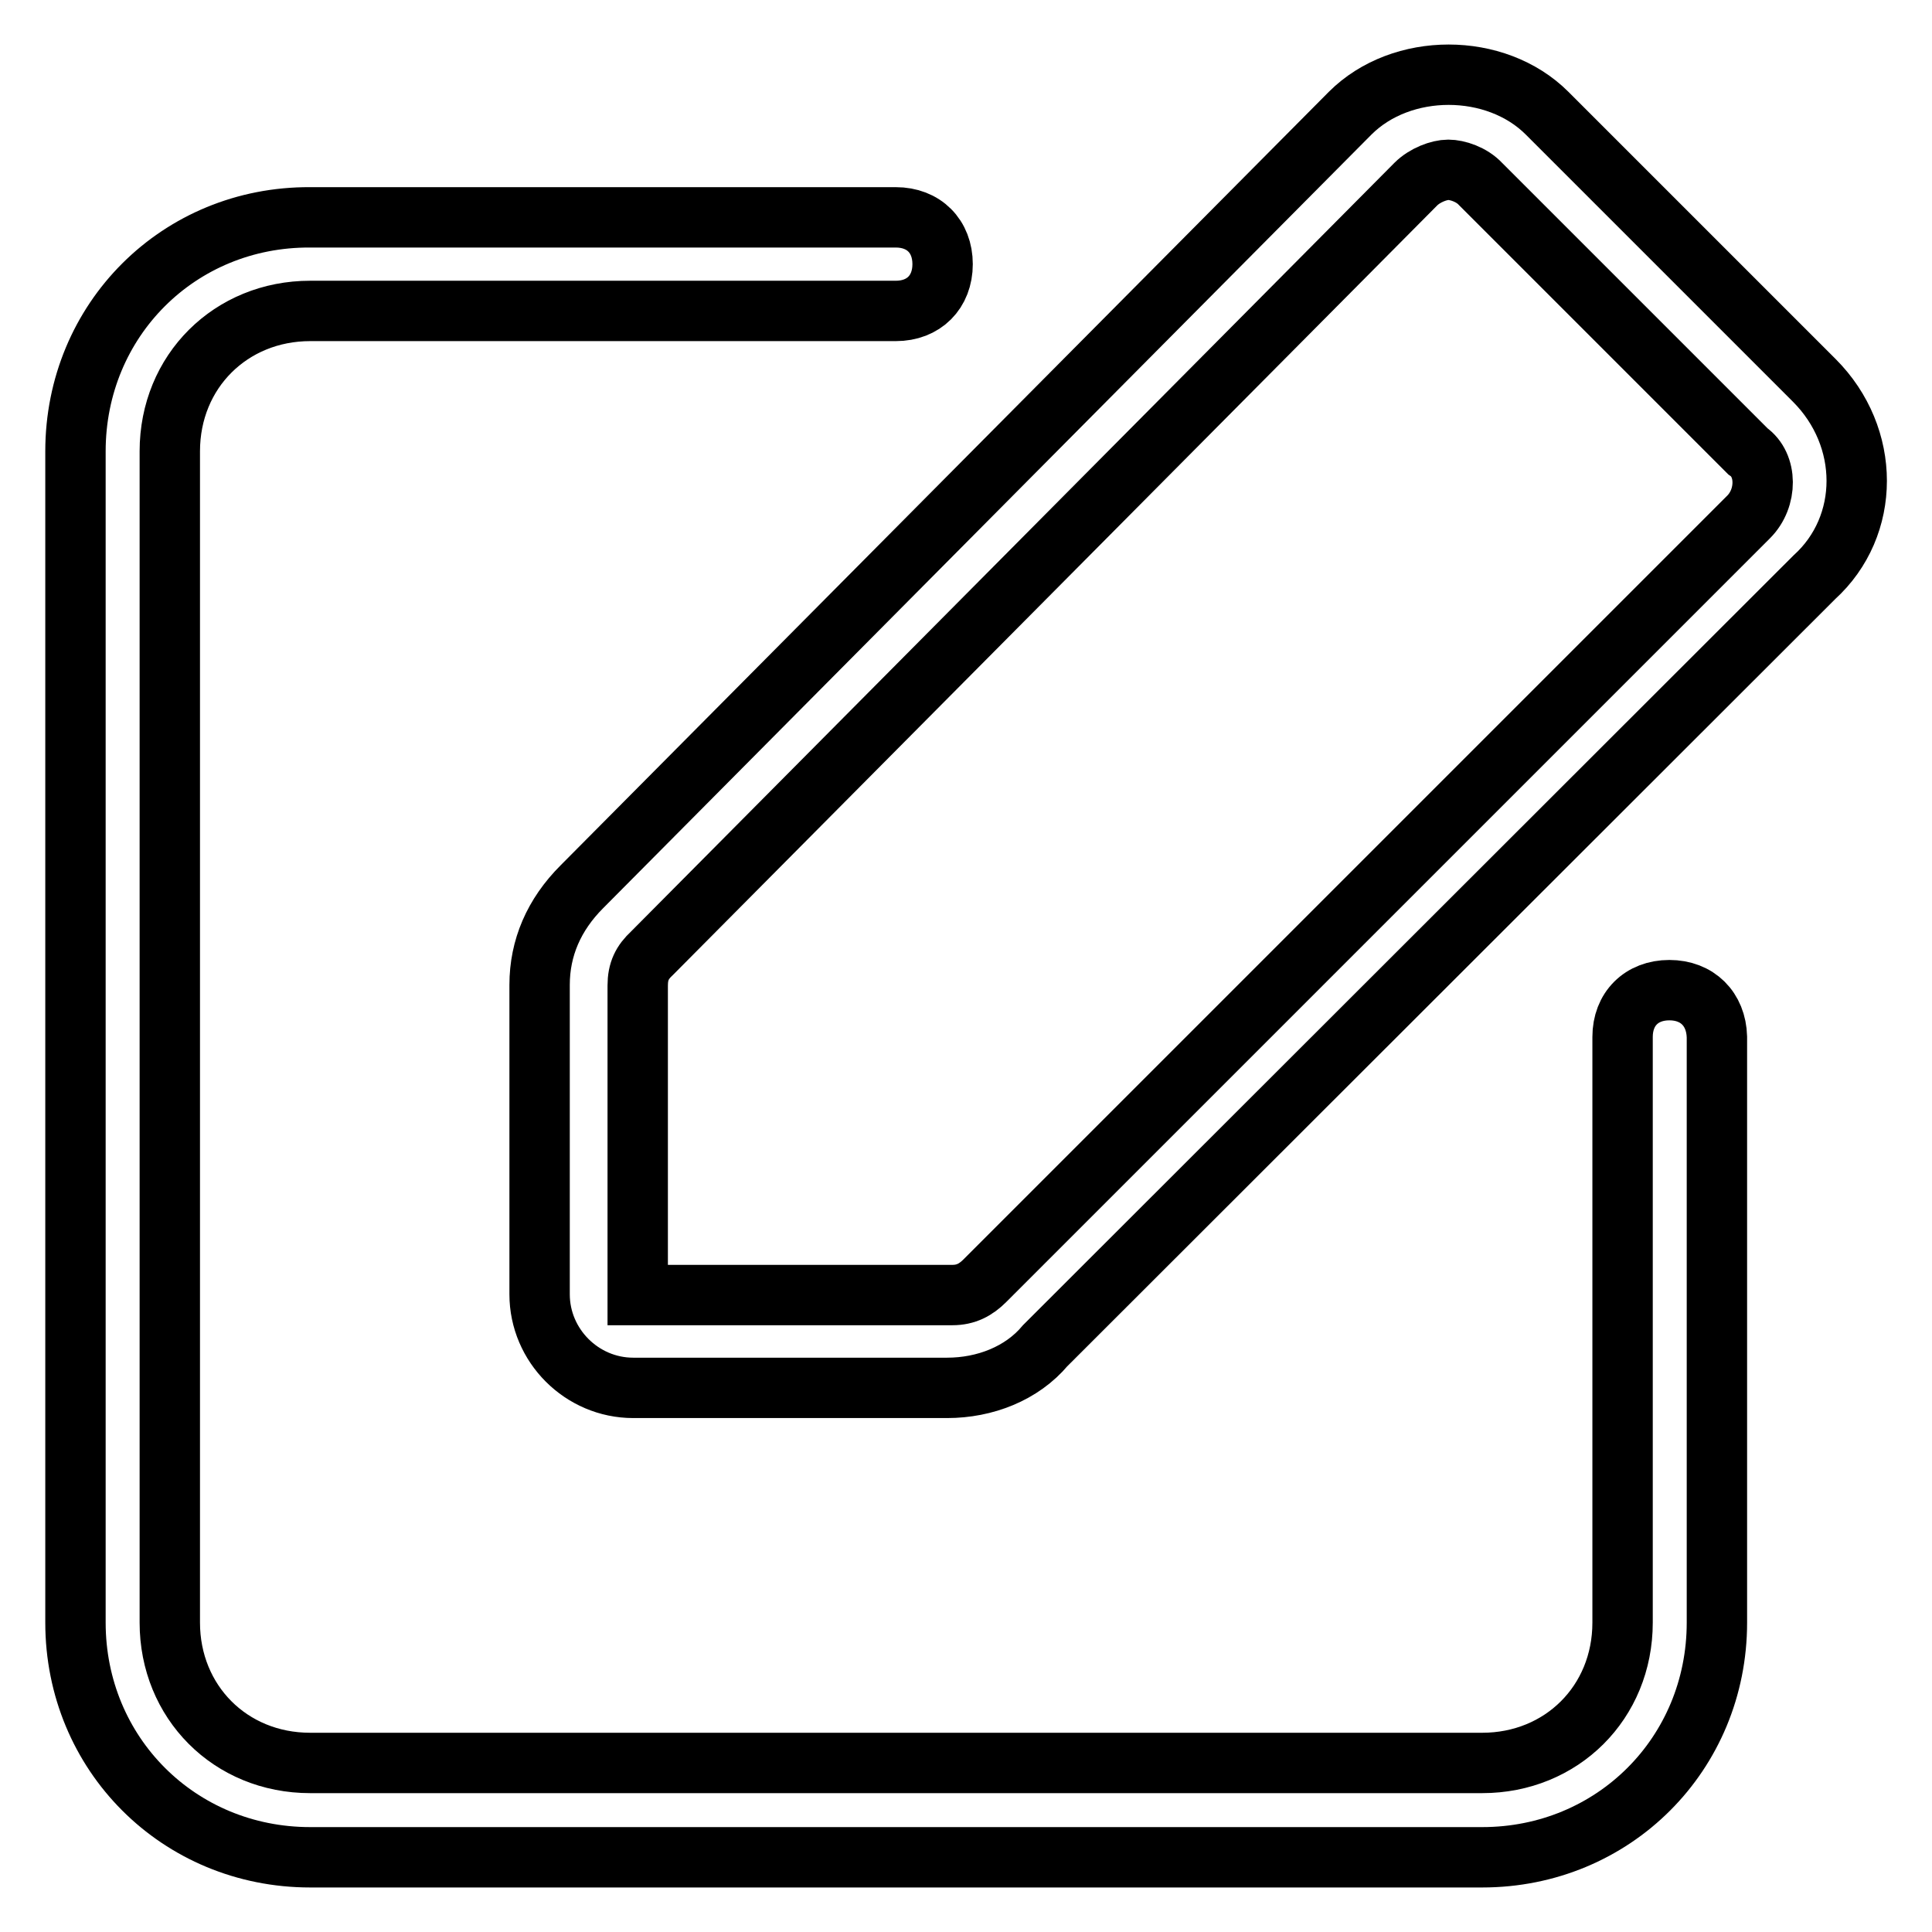
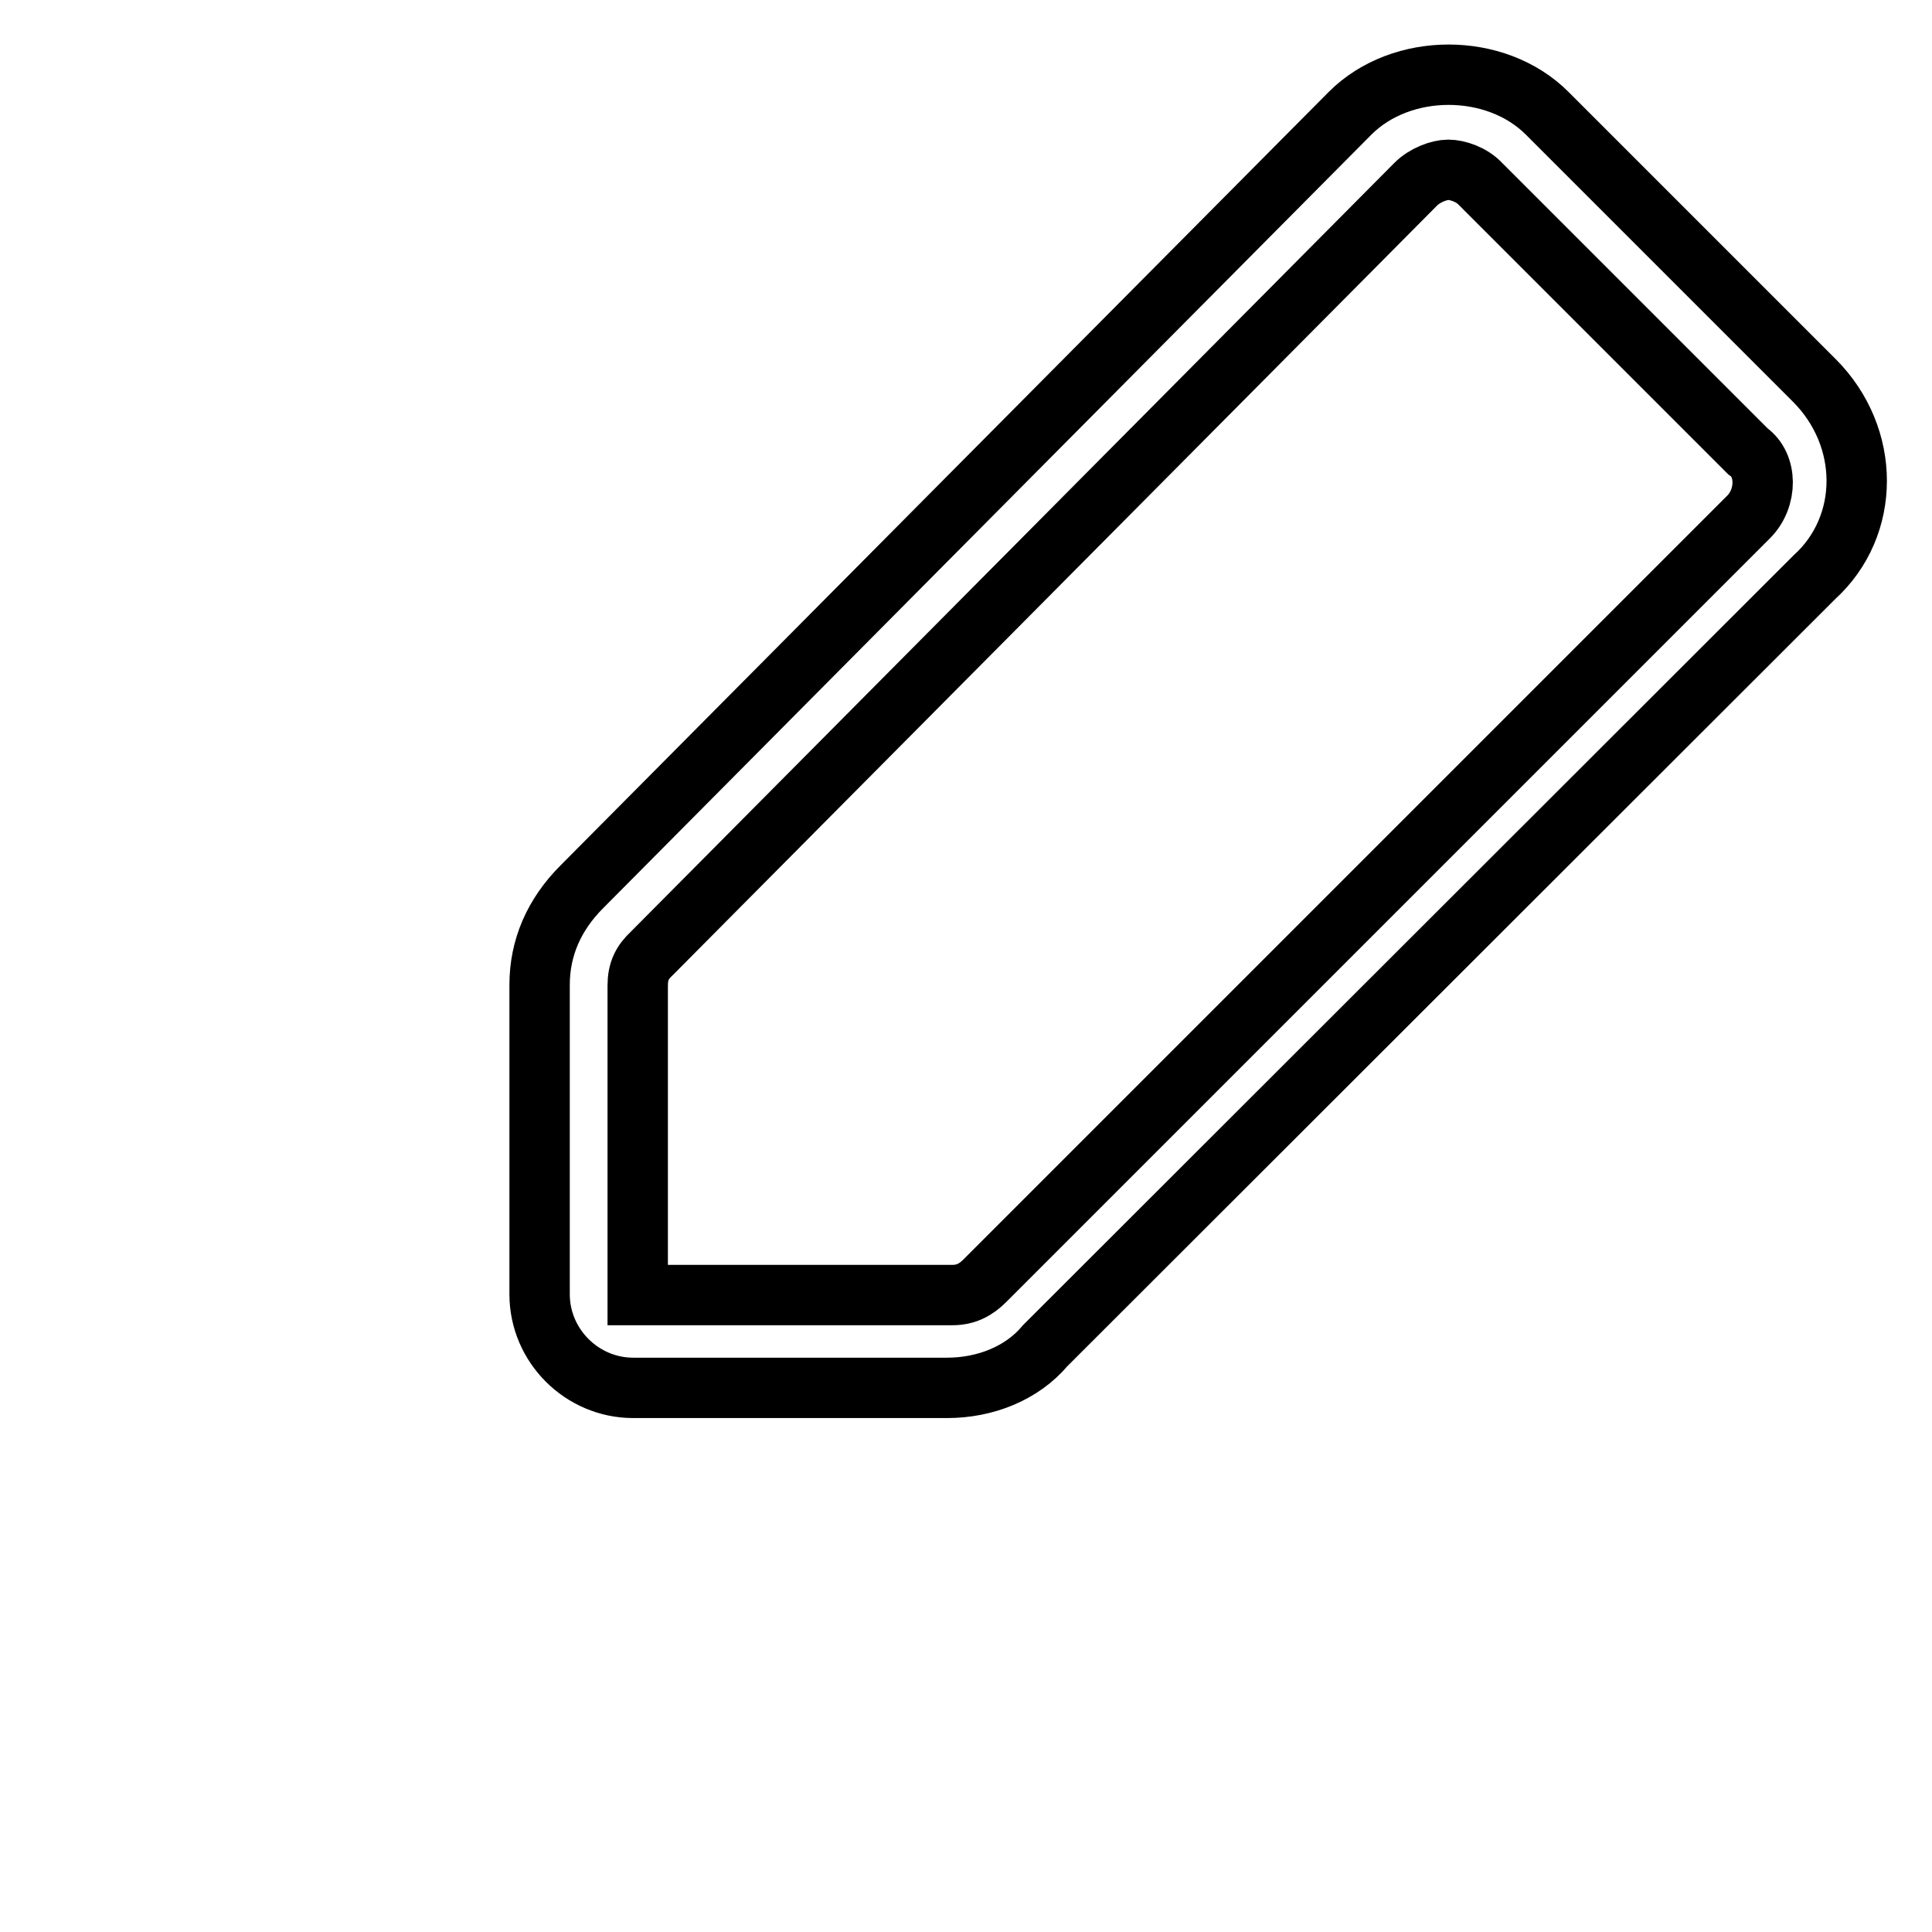
<svg xmlns="http://www.w3.org/2000/svg" version="1.1" x="0px" y="0px" viewBox="0 0 256 256" enable-background="new 0 0 256 256" xml:space="preserve">
  <g>
-     <path stroke-width="8" fill-opacity="0" stroke="#000000" d="M221.2,131.2c-3.7,0-6.2,2.5-6.2,6.2V215c0,10.6-8.1,18.6-18.6,18.6H41.1c-10.6,0-18.6-8.1-18.6-18.6V59.8 c0-10.6,8.1-18.6,18.6-18.6h77.6c3.7,0,6.2-2.5,6.2-6.2c0-3.7-2.5-6.2-6.2-6.2H41.1C23.7,28.7,10,42.4,10,59.8V215 c0,17.4,13.7,31.1,31.1,31.1h155.3c17.4,0,31.1-13.7,31.1-31.1v-77.6C227.4,133.7,224.9,131.2,221.2,131.2L221.2,131.2z" />
    <path stroke-width="8" fill-opacity="0" stroke="#000000" d="M240.4,50.4L205,15c-6.8-6.8-19.3-6.8-26.1,0L77.1,117.5c-3.7,3.7-5.6,8.1-5.6,13v41 c0,6.8,5.6,12.4,12.4,12.4h41.6c5,0,9.9-1.9,13-5.6L240.4,76.5C247.9,69.7,247.9,57.9,240.4,50.4L240.4,50.4z M231.7,68.5 L130.5,169.7c-1.2,1.2-2.5,1.9-4.3,1.9H84.5v-41c0-1.9,0.6-3.1,1.9-4.3L187.6,24.4c1.2-1.2,3.1-1.9,4.3-1.9c1.2,0,3.1,0.6,4.3,1.9 l35.4,35.4C234.2,61.6,234.2,66,231.7,68.5L231.7,68.5z" />
  </g>
</svg>